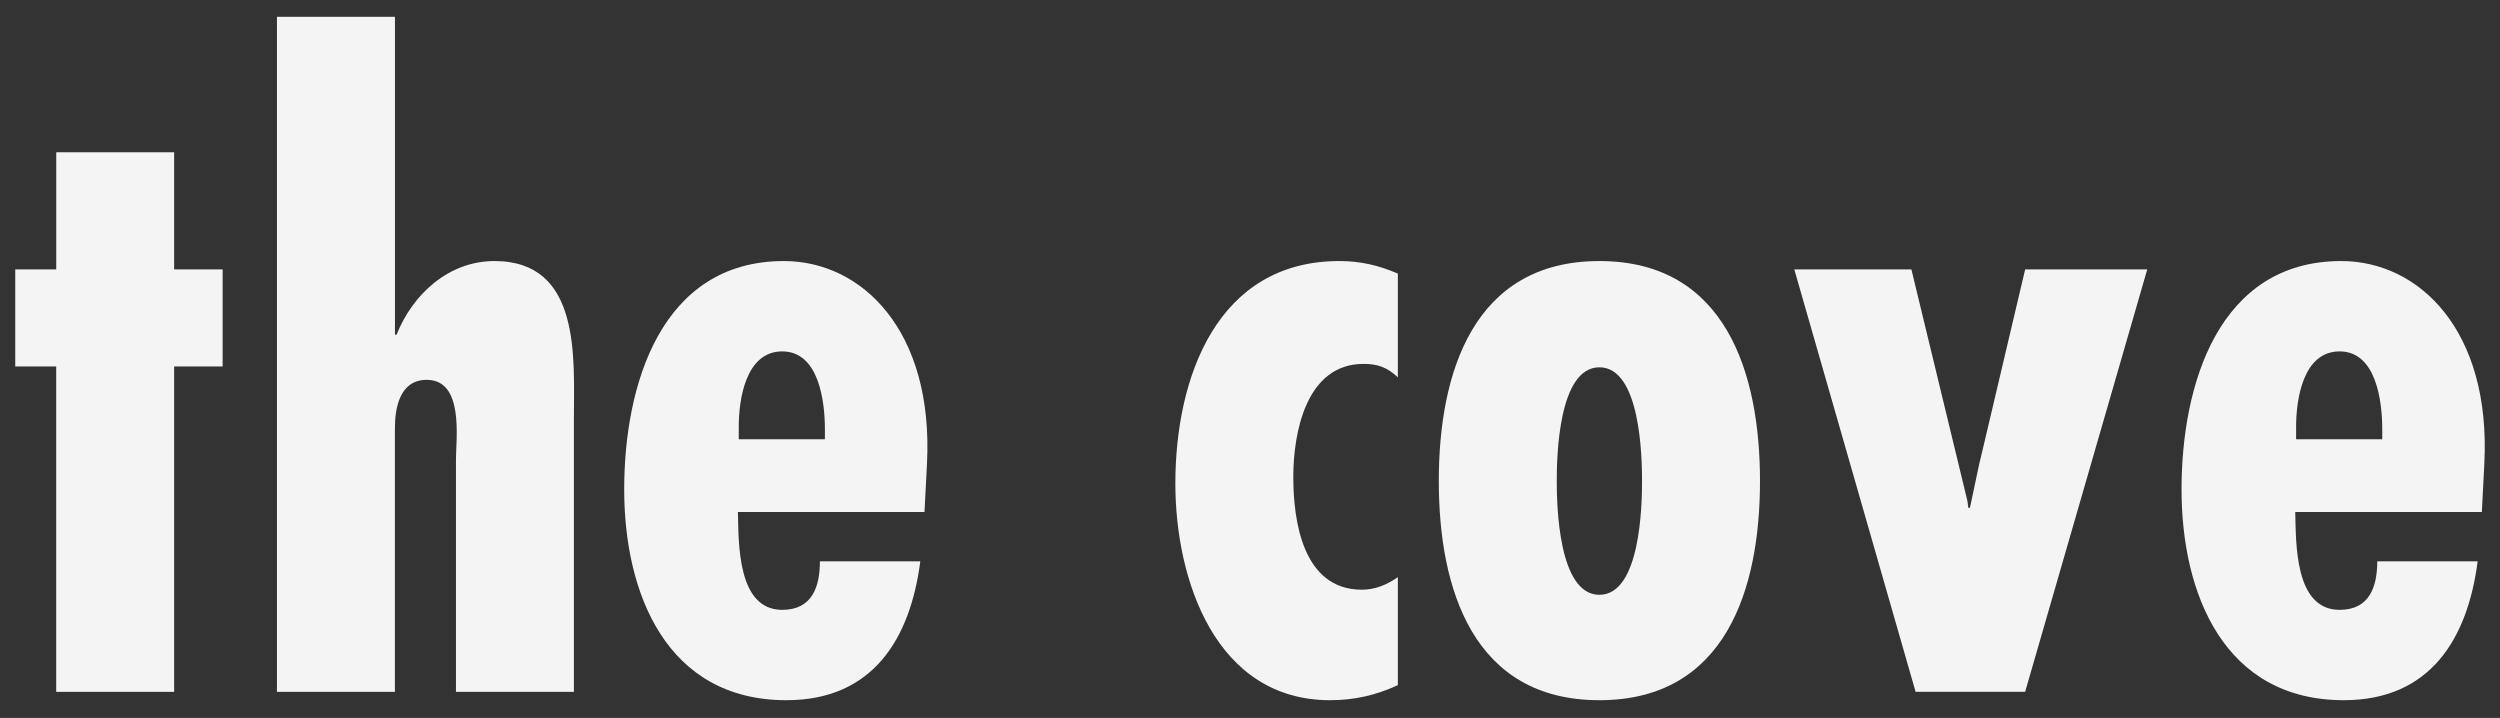
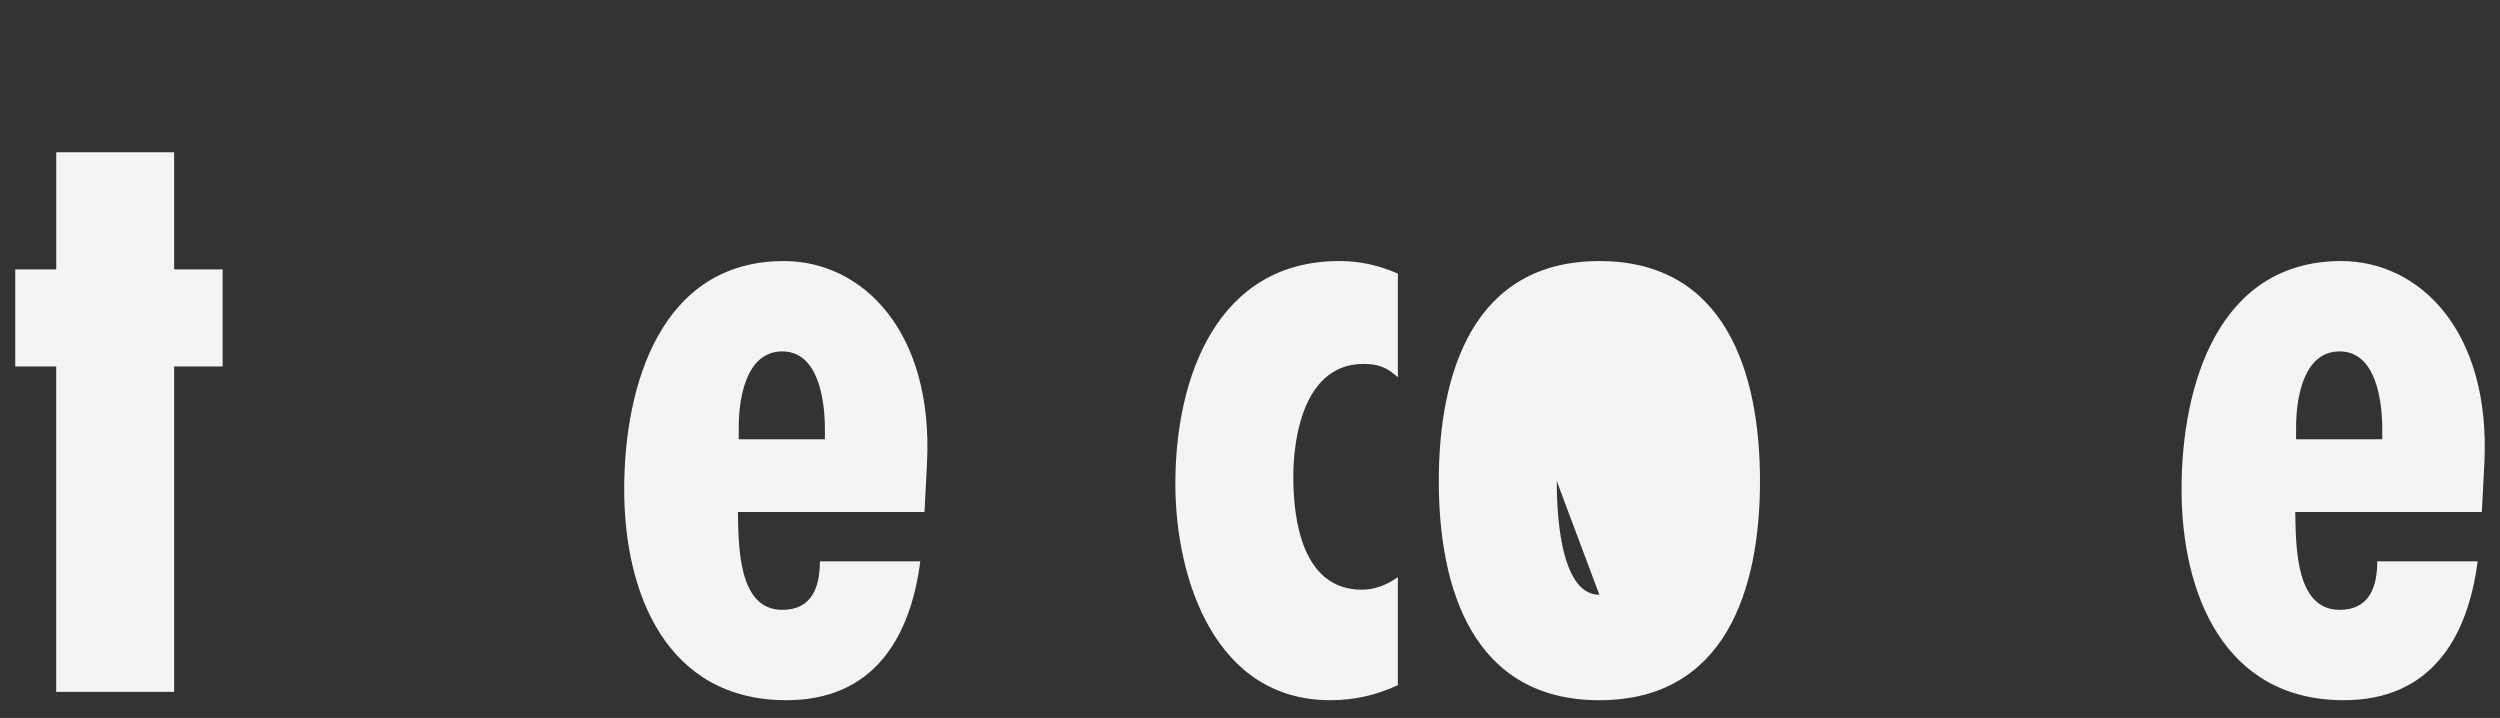
<svg xmlns="http://www.w3.org/2000/svg" id="logos" viewBox="0 0 500 143.59">
  <rect x="0" y="0" width="500" height="143.59" fill="#333333" stroke="none" />
  <defs>
    <style>
      .cls-1 {
        fill: #f4f4f4;
        stroke-width: 0px;
      }
    </style>
  </defs>
  <path class="cls-1" d="m34.83,30.46v23.42h9.7v19.41h-9.7v65.08H11.24v-65.08H3.05v-19.41h8.2v-23.42h23.59Z" />
-   <path class="cls-1" d="m78.99,3.36v63.57h.33c3.18-8.03,10.37-14.72,19.57-14.72,17.4,0,15.89,19.41,15.89,31.62v54.54h-23.59v-46.34c0-4.35,1.67-16.06-5.85-16.06-5.35,0-6.36,5.52-6.36,9.7v52.7h-23.59V3.36h23.59Z" />
  <path class="cls-1" d="m184.89,102.4h-37.31c.17,6.19-.17,19.57,8.87,19.57,6.02,0,7.53-4.68,7.53-9.7h20.08c-2.01,15.56-9.54,27.77-26.77,27.77-23.92,0-32.45-21.25-32.45-42.16s7.36-45.67,31.95-45.67c15.56,0,29.95,13.88,28.61,40.48l-.5,9.7Zm-19.91-16.56c0-5.52-1.17-15.56-8.53-15.56s-8.7,9.7-8.7,15.06v2.51h17.23v-2.01Z" />
  <path class="cls-1" d="m279.57,137.03c-4.35,2.01-8.7,3.01-13.55,3.01-22.92,0-30.95-24.09-30.95-43.33,0-21.25,8.36-44.5,32.79-44.5,4.18,0,7.86.84,11.71,2.51v20.74c-2.17-2.01-4.01-2.68-6.86-2.68-11.54,0-14.05,13.88-14.05,22.58s1.84,22.58,13.72,22.58c2.68,0,5.02-1,7.19-2.51v21.58Z" />
-   <path class="cls-1" d="m352,96.21c0,21.58-6.86,43.83-32.12,43.83s-32.12-22.25-32.12-43.83,6.86-44,32.12-44,32.12,22.42,32.12,44Zm-40.65,0c0,4.85.33,22.75,8.53,22.75s8.53-17.9,8.53-22.75-.33-22.75-8.53-22.75-8.53,17.9-8.53,22.75Z" />
-   <path class="cls-1" d="m382.28,53.88l11.21,46.34.17,1.34h.33l1.84-8.7.84-3.51,8.36-35.47h24.42l-24.42,84.48h-21.91l-24.26-84.48h23.42Z" />
+   <path class="cls-1" d="m352,96.21c0,21.58-6.86,43.83-32.12,43.83s-32.12-22.25-32.12-43.83,6.86-44,32.12-44,32.12,22.42,32.12,44Zm-40.65,0c0,4.85.33,22.75,8.53,22.75Z" />
  <path class="cls-1" d="m496.36,102.4h-37.31c.17,6.19-.17,19.57,8.87,19.57,6.02,0,7.53-4.68,7.53-9.7h20.08c-2.01,15.56-9.54,27.77-26.77,27.77-23.92,0-32.45-21.25-32.45-42.16s7.36-45.67,31.95-45.67c15.56,0,29.95,13.88,28.61,40.48l-.5,9.7Zm-19.91-16.56c0-5.52-1.17-15.56-8.53-15.56s-8.7,9.7-8.7,15.06v2.51h17.23v-2.01Z" />
</svg>